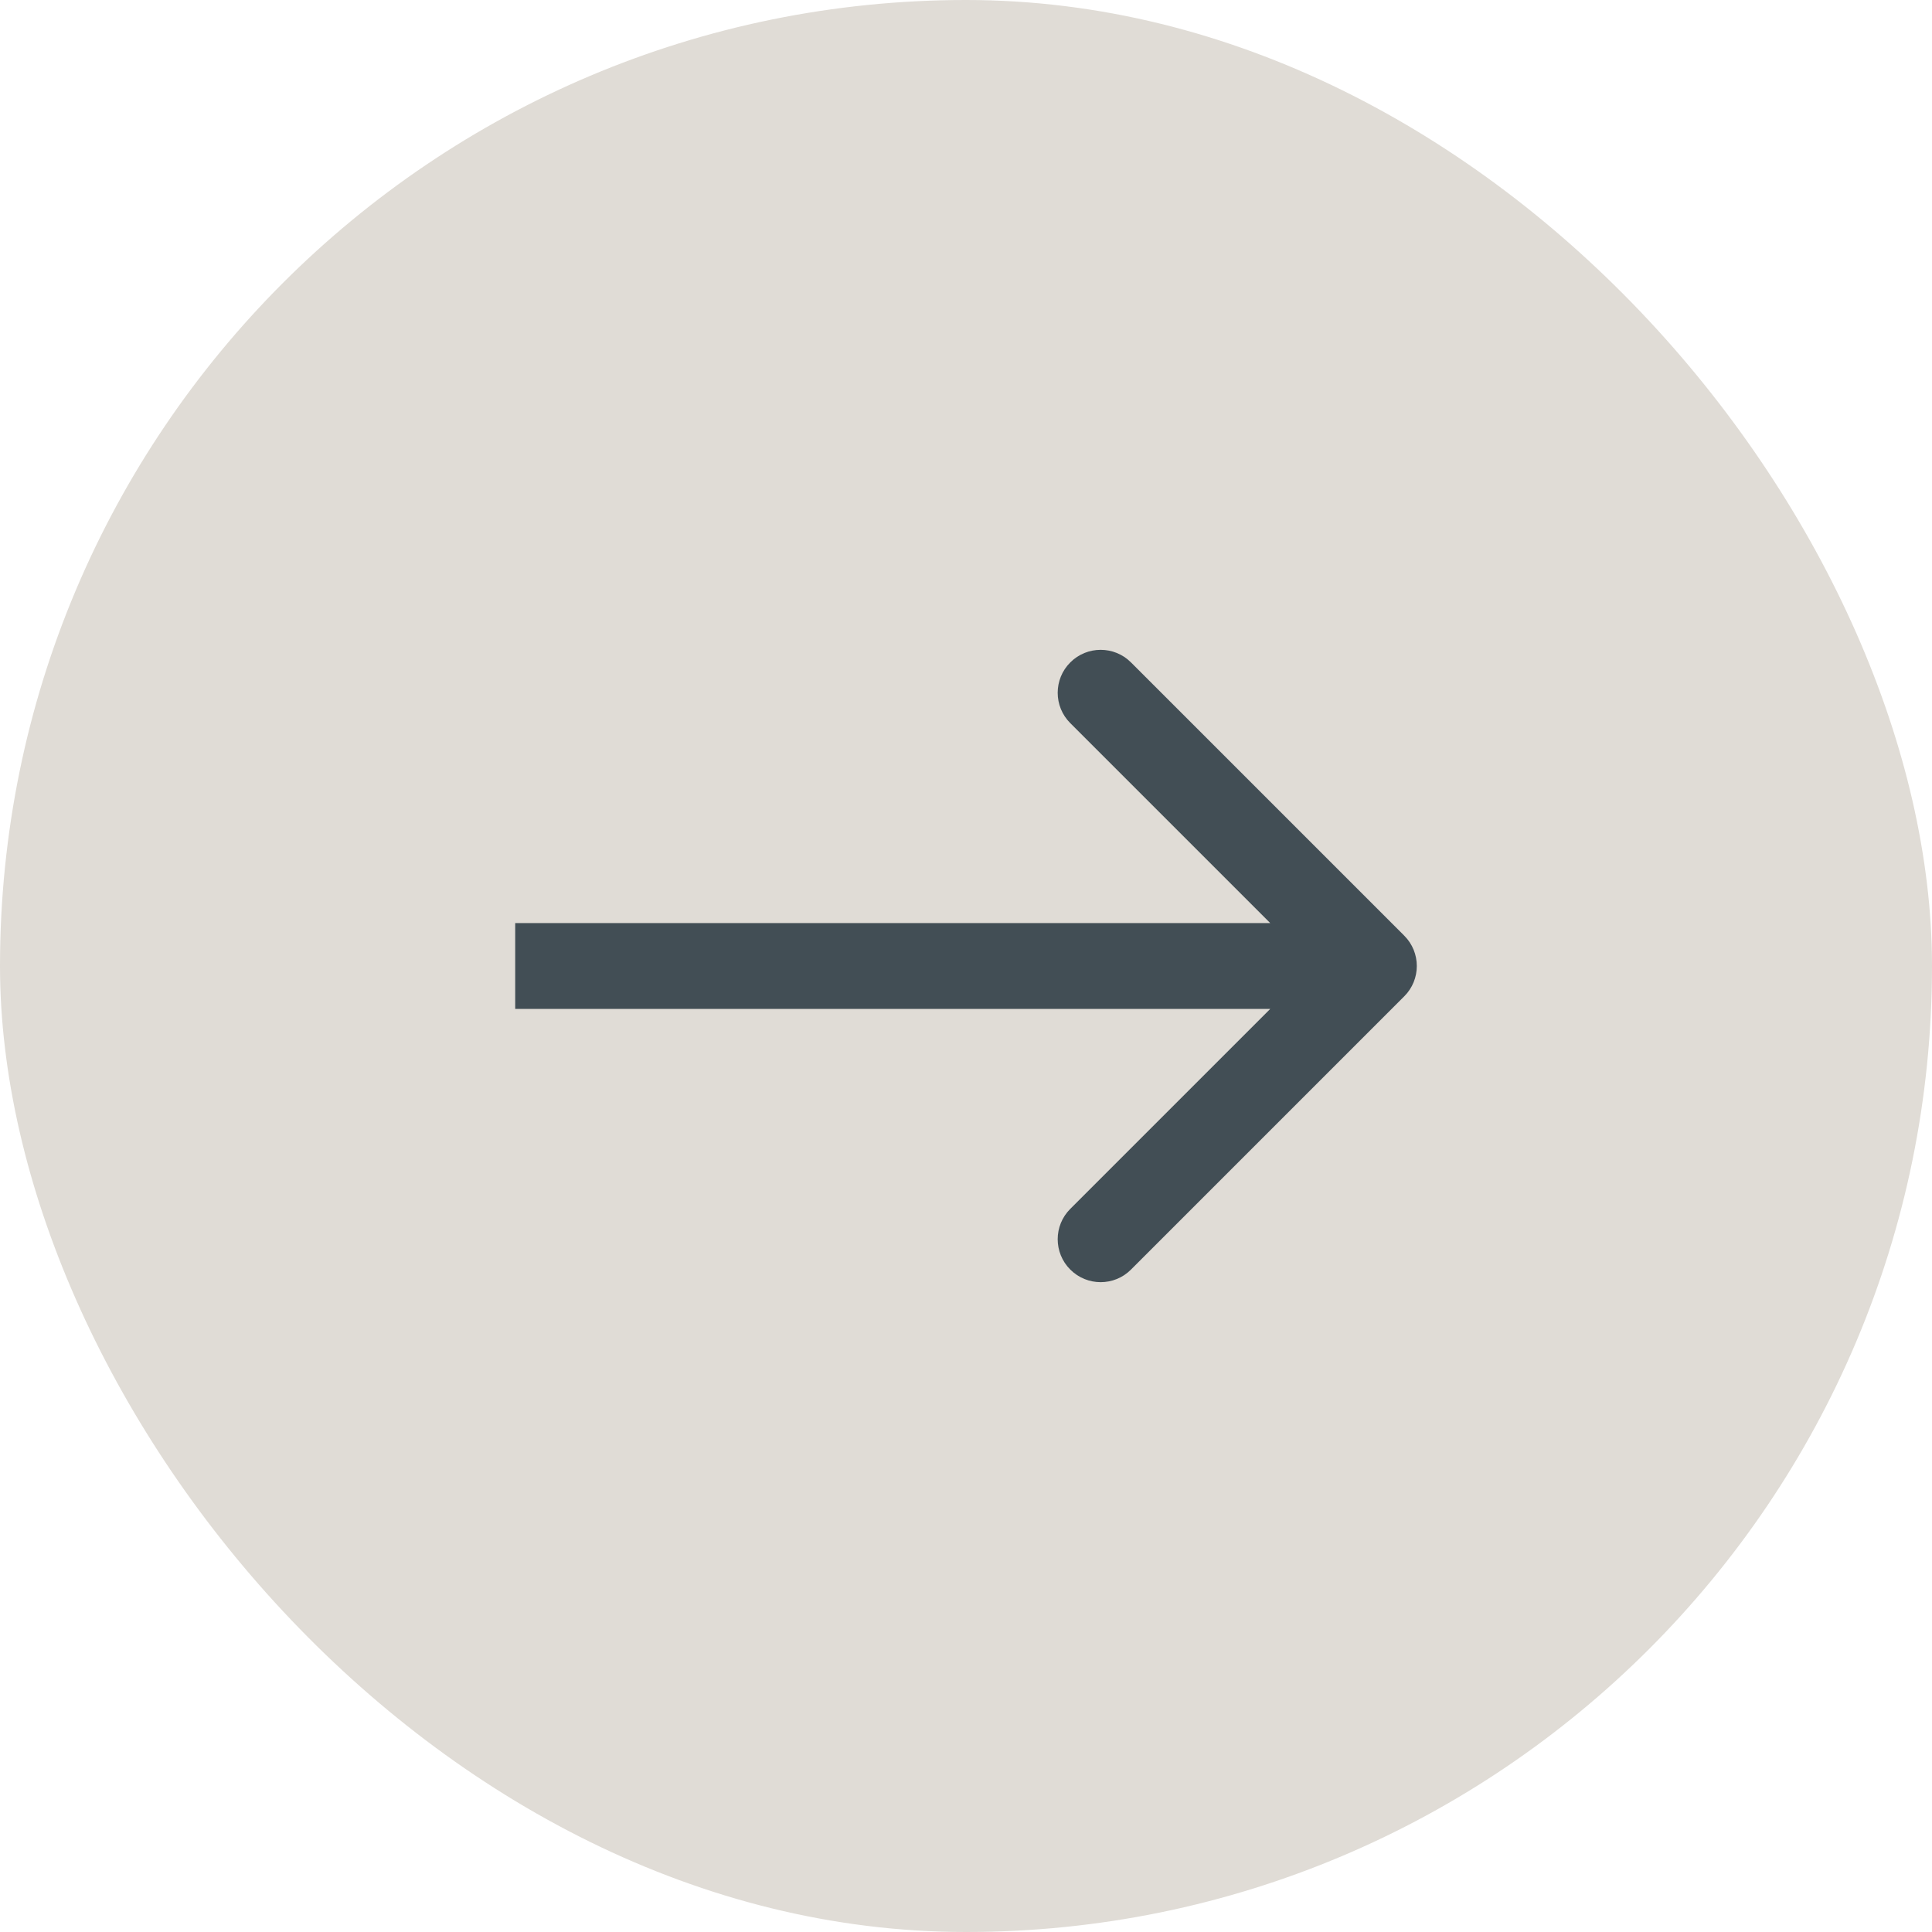
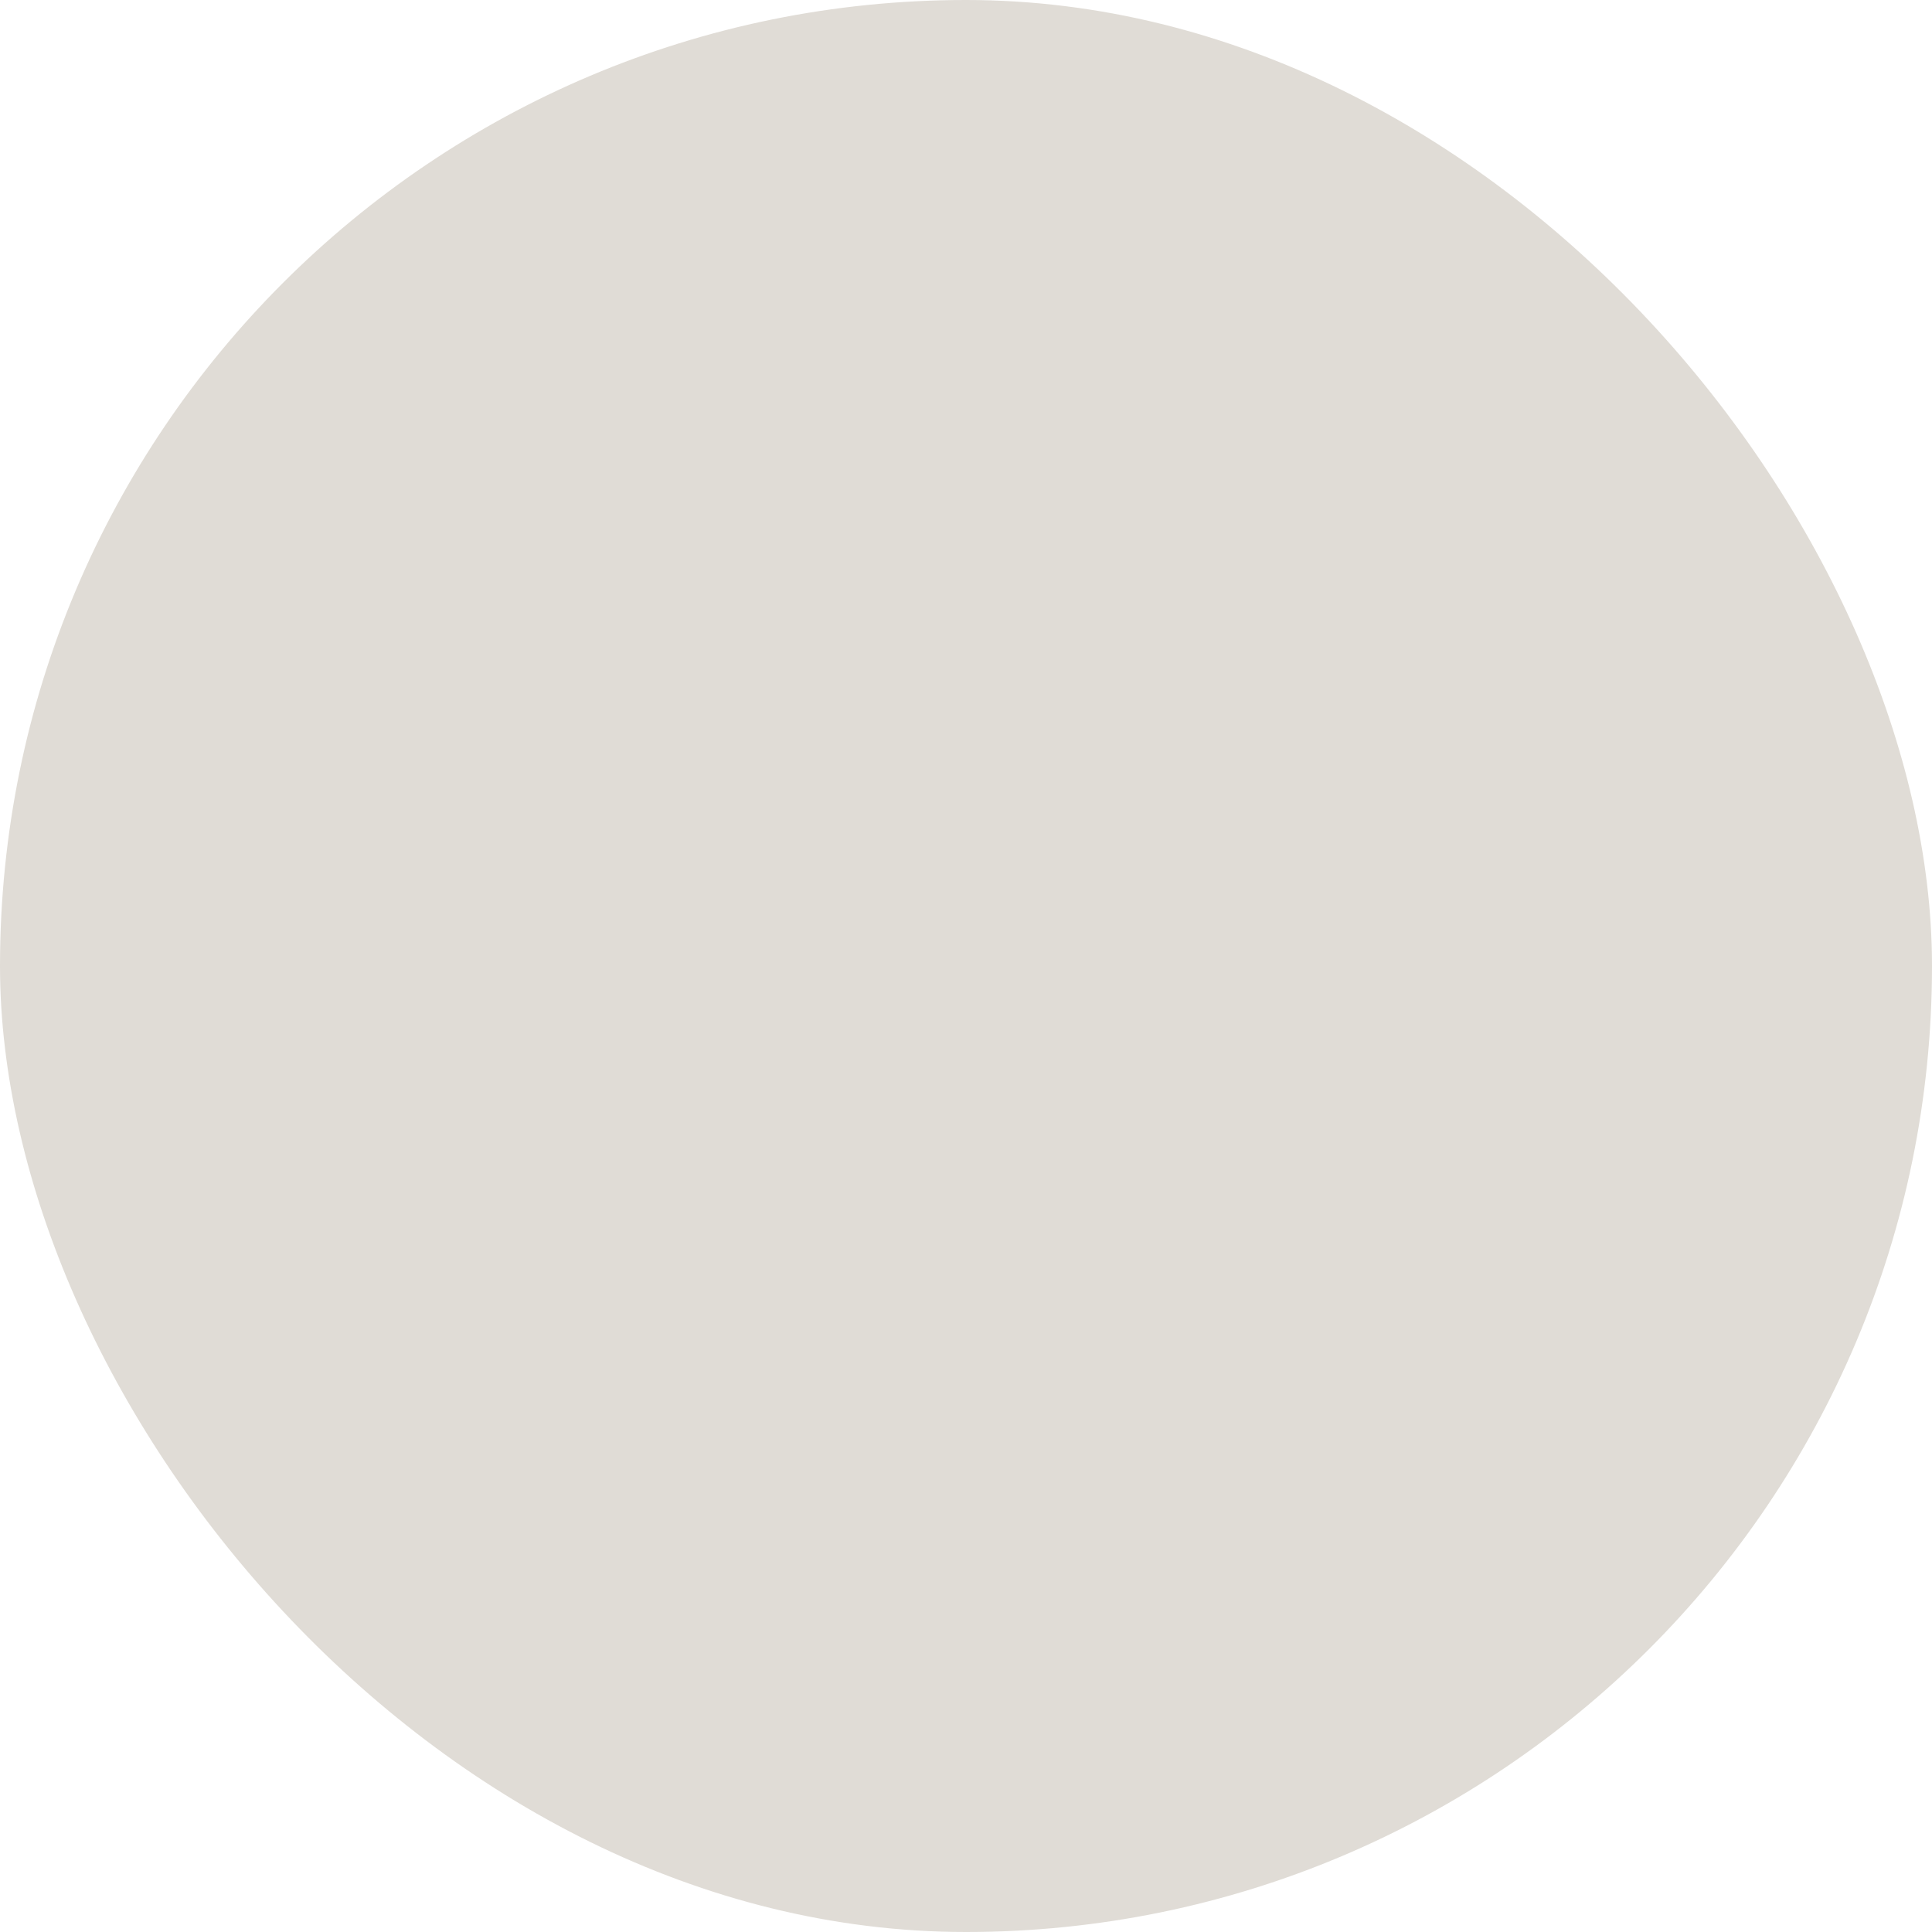
<svg xmlns="http://www.w3.org/2000/svg" width="45" height="45" viewBox="0 0 45 45" fill="none">
  <rect width="45" height="45" rx="22.5" fill="#E0DCD6" />
-   <path fill-rule="evenodd" clip-rule="evenodd" d="M26.343 15.429L32.707 21.793C33.098 22.183 33.098 22.817 32.707 23.207L26.343 29.571C25.953 29.962 25.32 29.962 24.929 29.571C24.538 29.181 24.538 28.547 24.929 28.157L29.586 23.5L12 23.5L12 21.5L29.586 21.5L24.929 16.843C24.538 16.453 24.538 15.819 24.929 15.429C25.32 15.038 25.953 15.038 26.343 15.429Z" fill="#424E55" />
</svg>